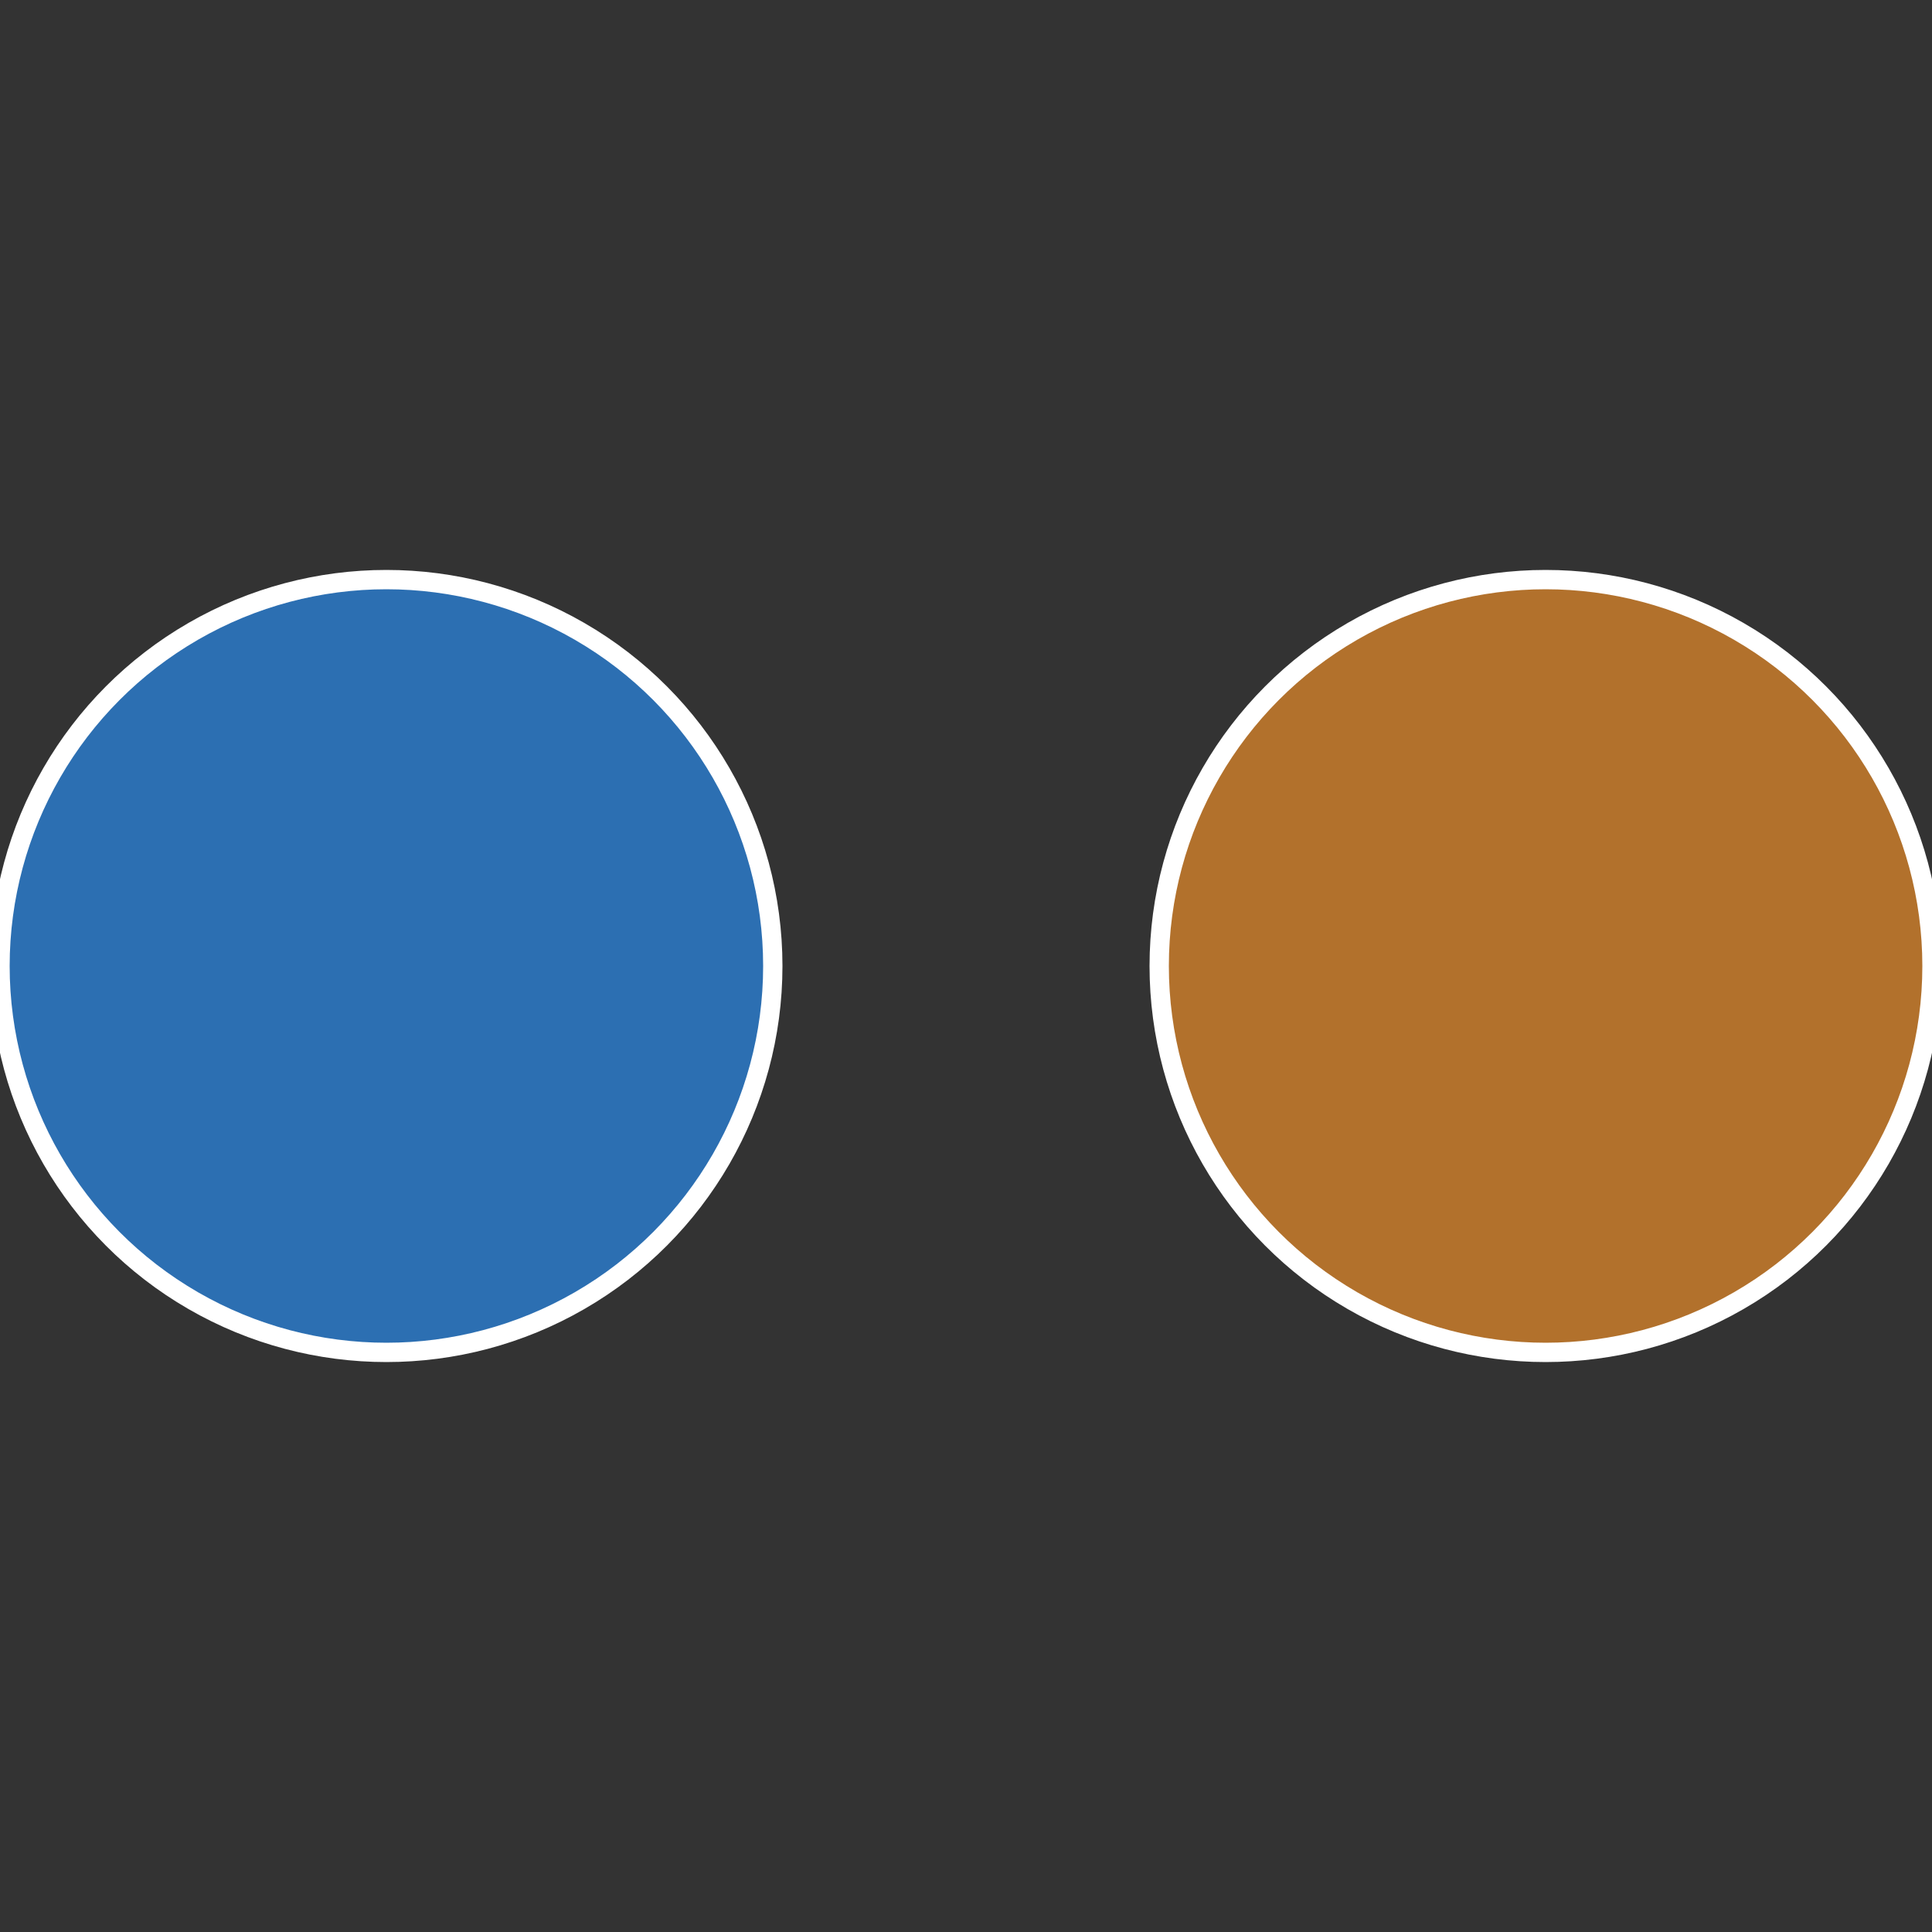
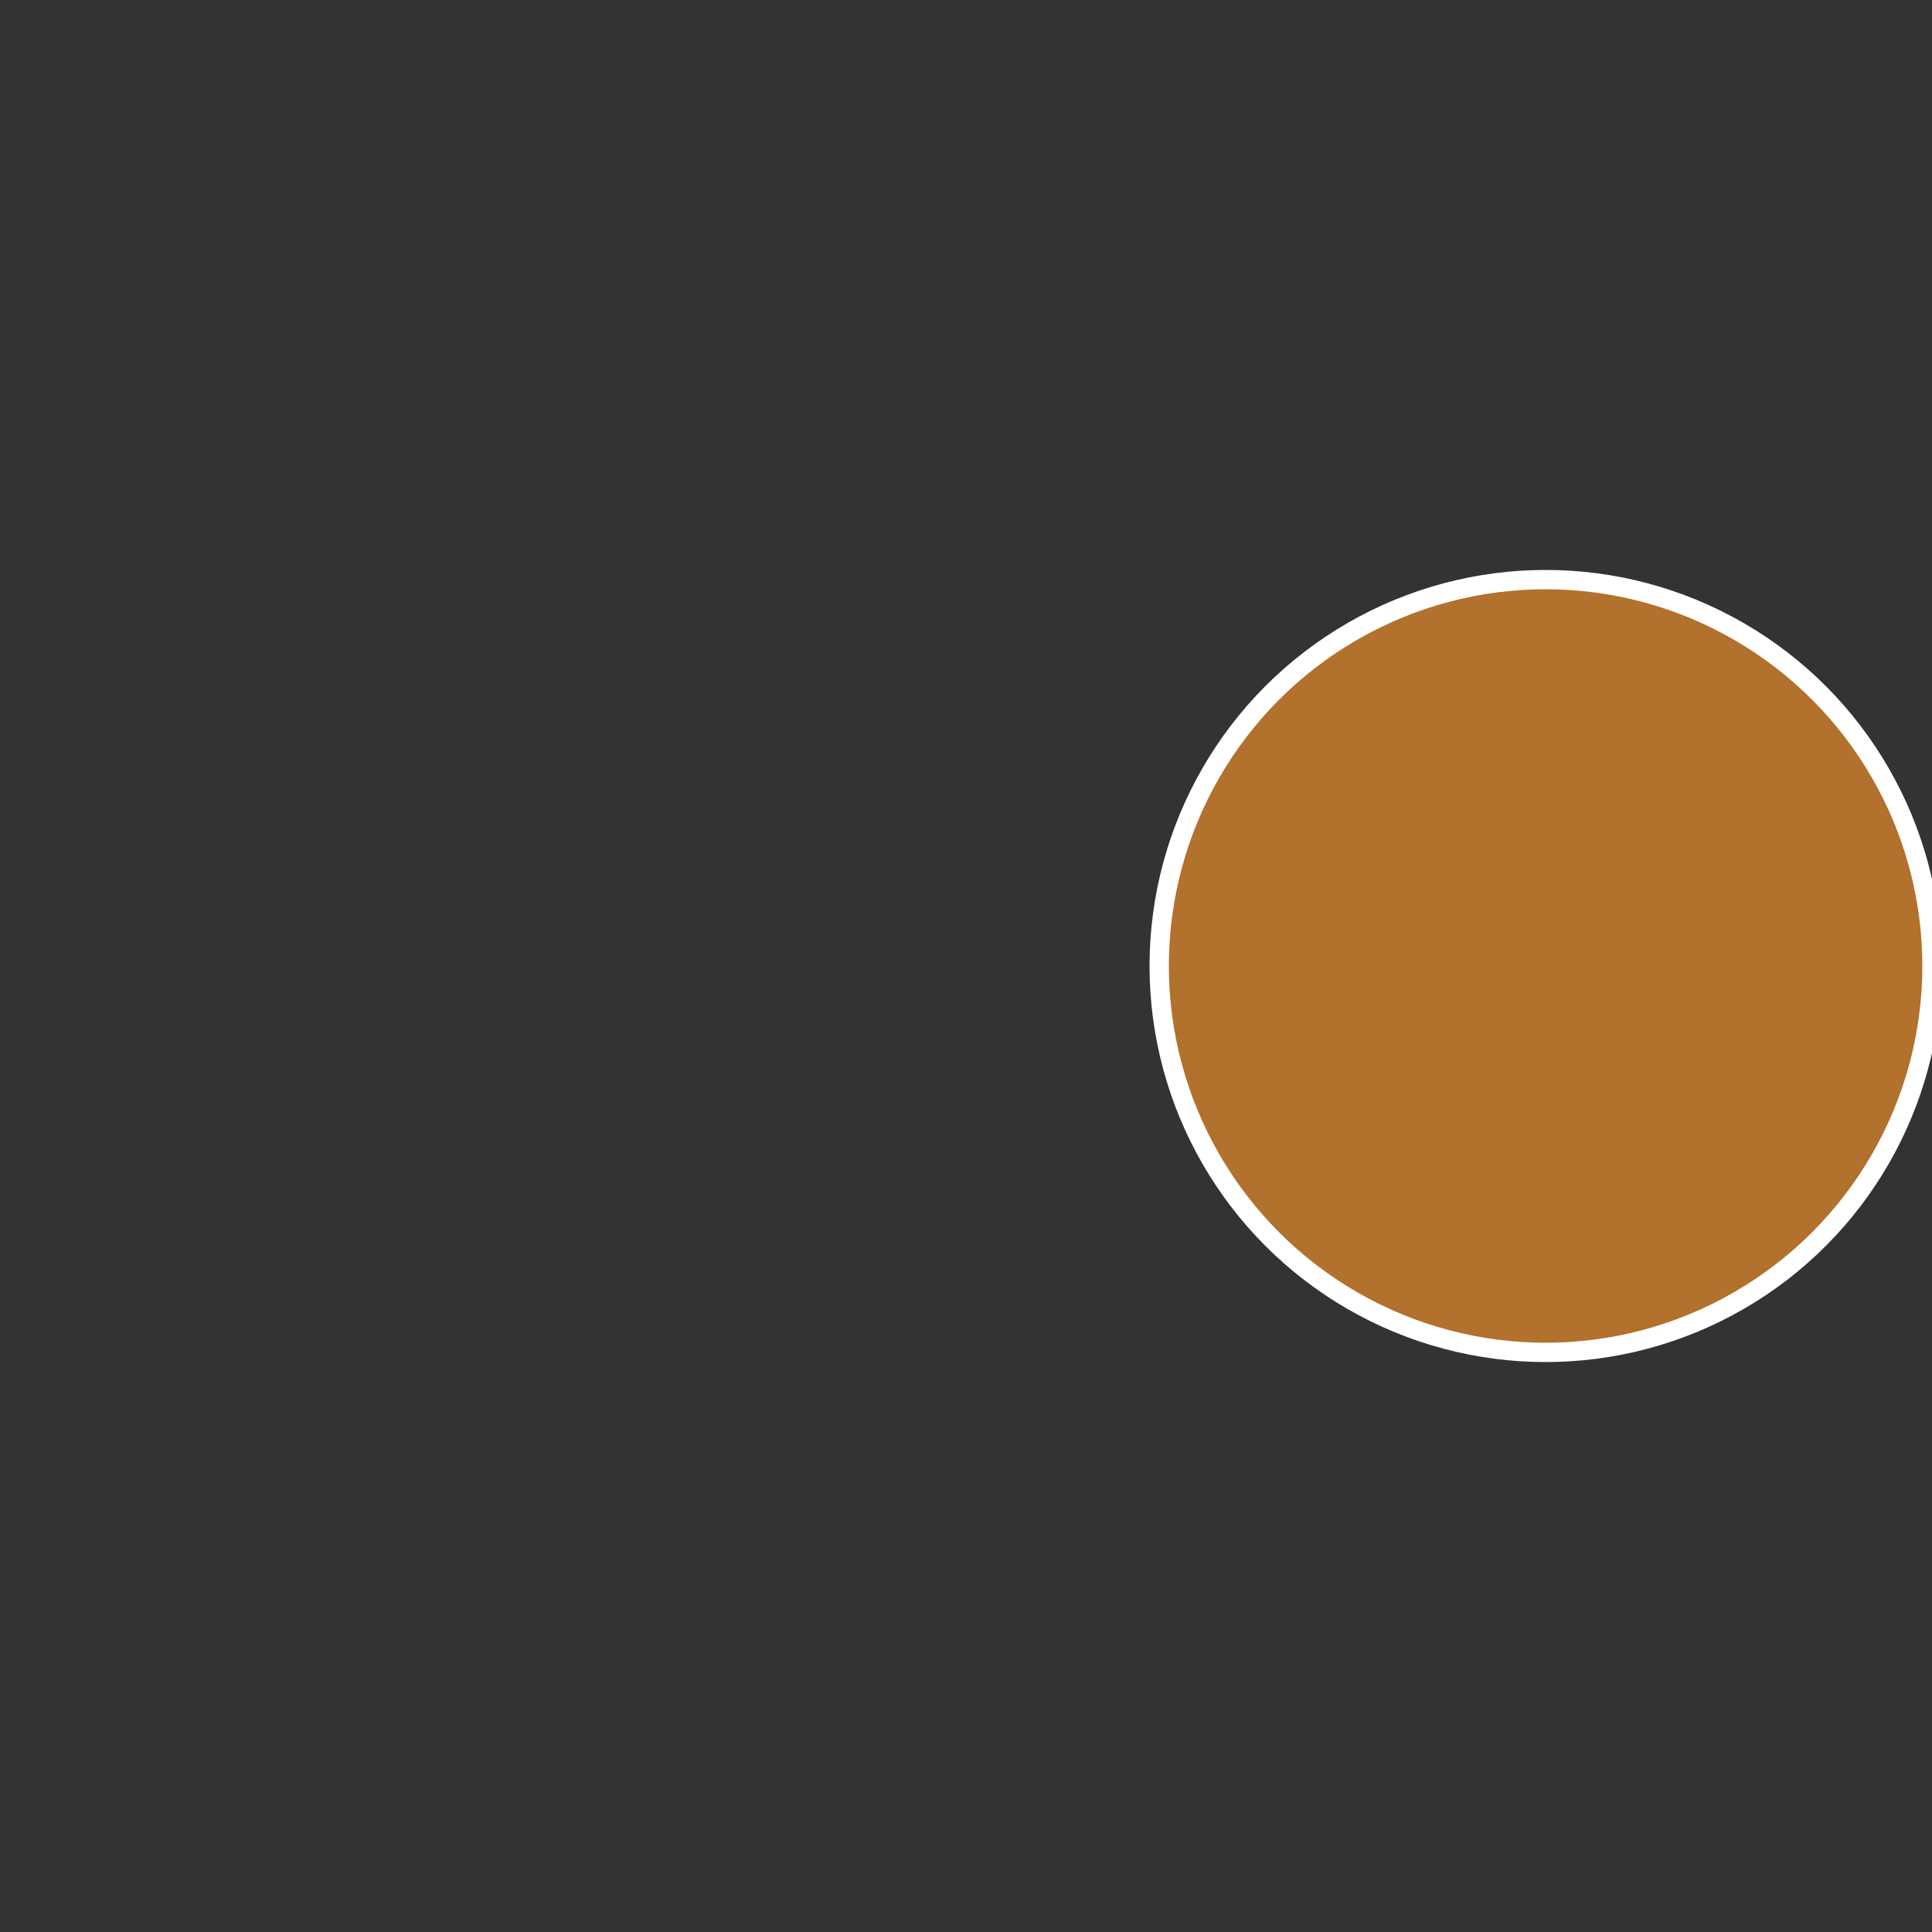
<svg xmlns="http://www.w3.org/2000/svg" width="500" height="500" viewBox="-1 -1 2 2">
  <rect x="-1" y="-1" width="2" height="2" fill="#333333" stroke="none" />
  <circle cx="0.6" cy="0" r="0.4" fill="#b2712c" stroke="#fff" stroke-width="1%" />
-   <circle cx="-0.6" cy="7.3478807948841E-17" r="0.4" fill="#2c6fb2" stroke="#fff" stroke-width="1%" />
</svg>